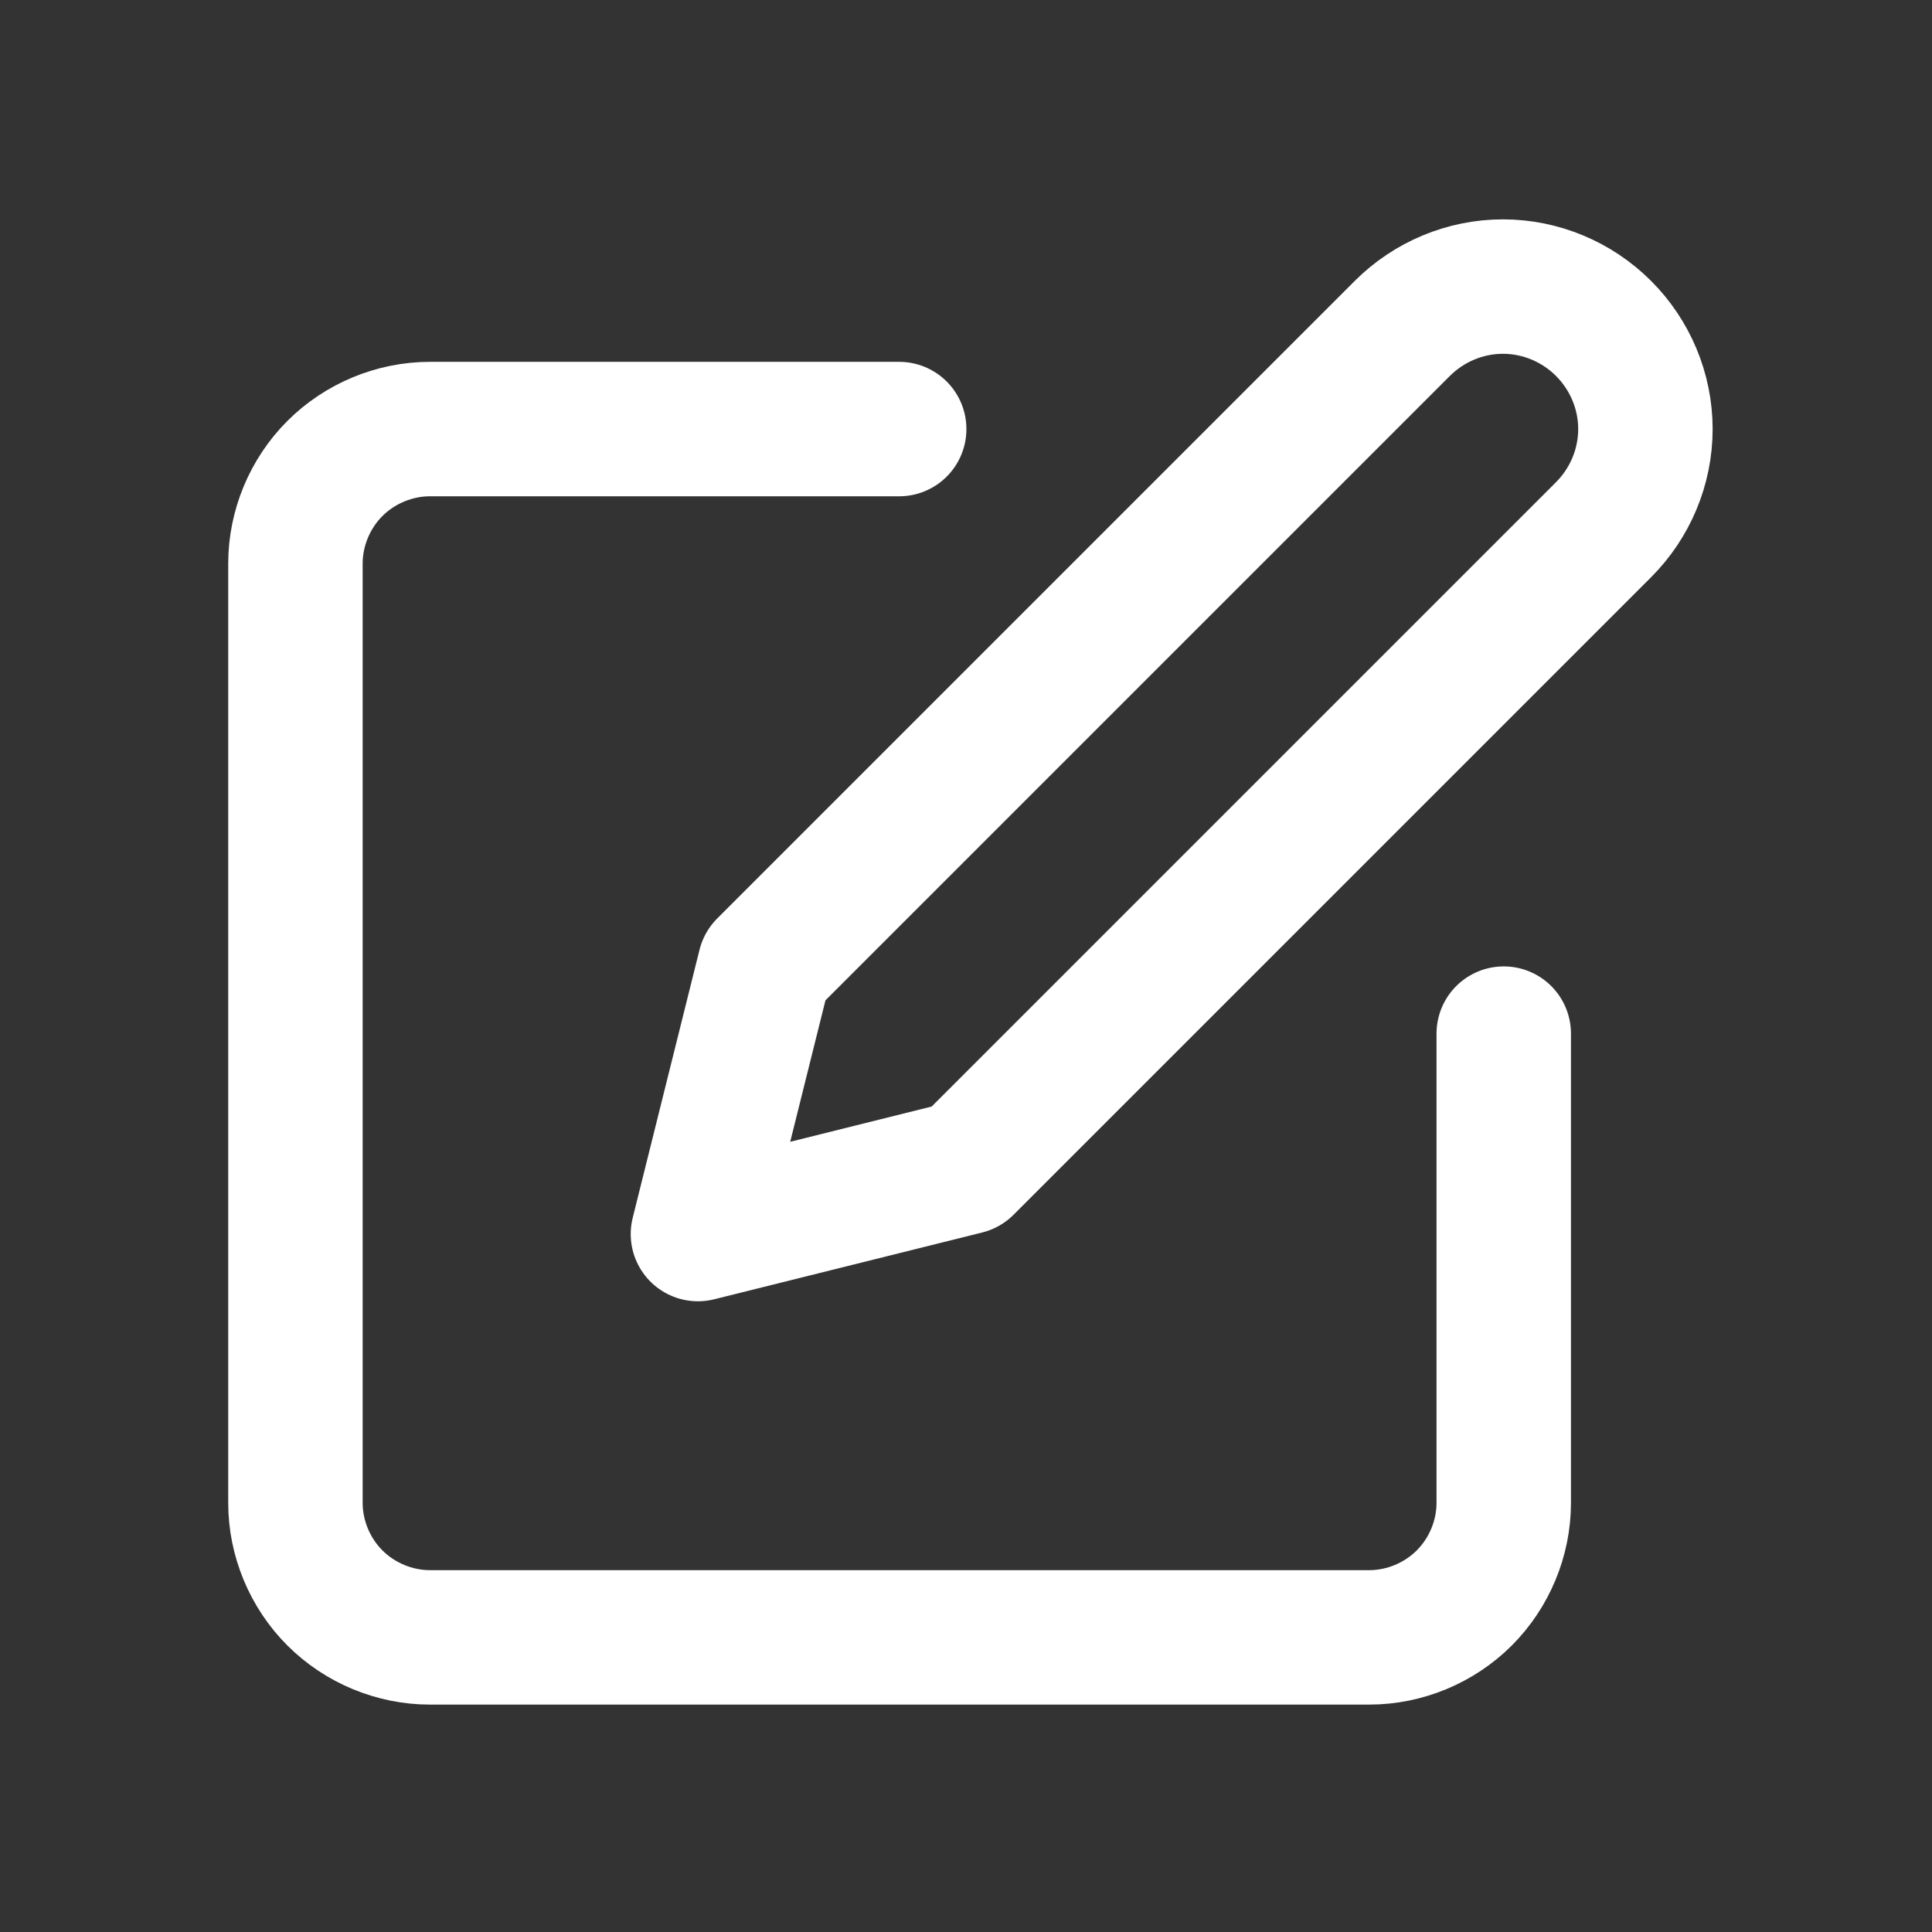
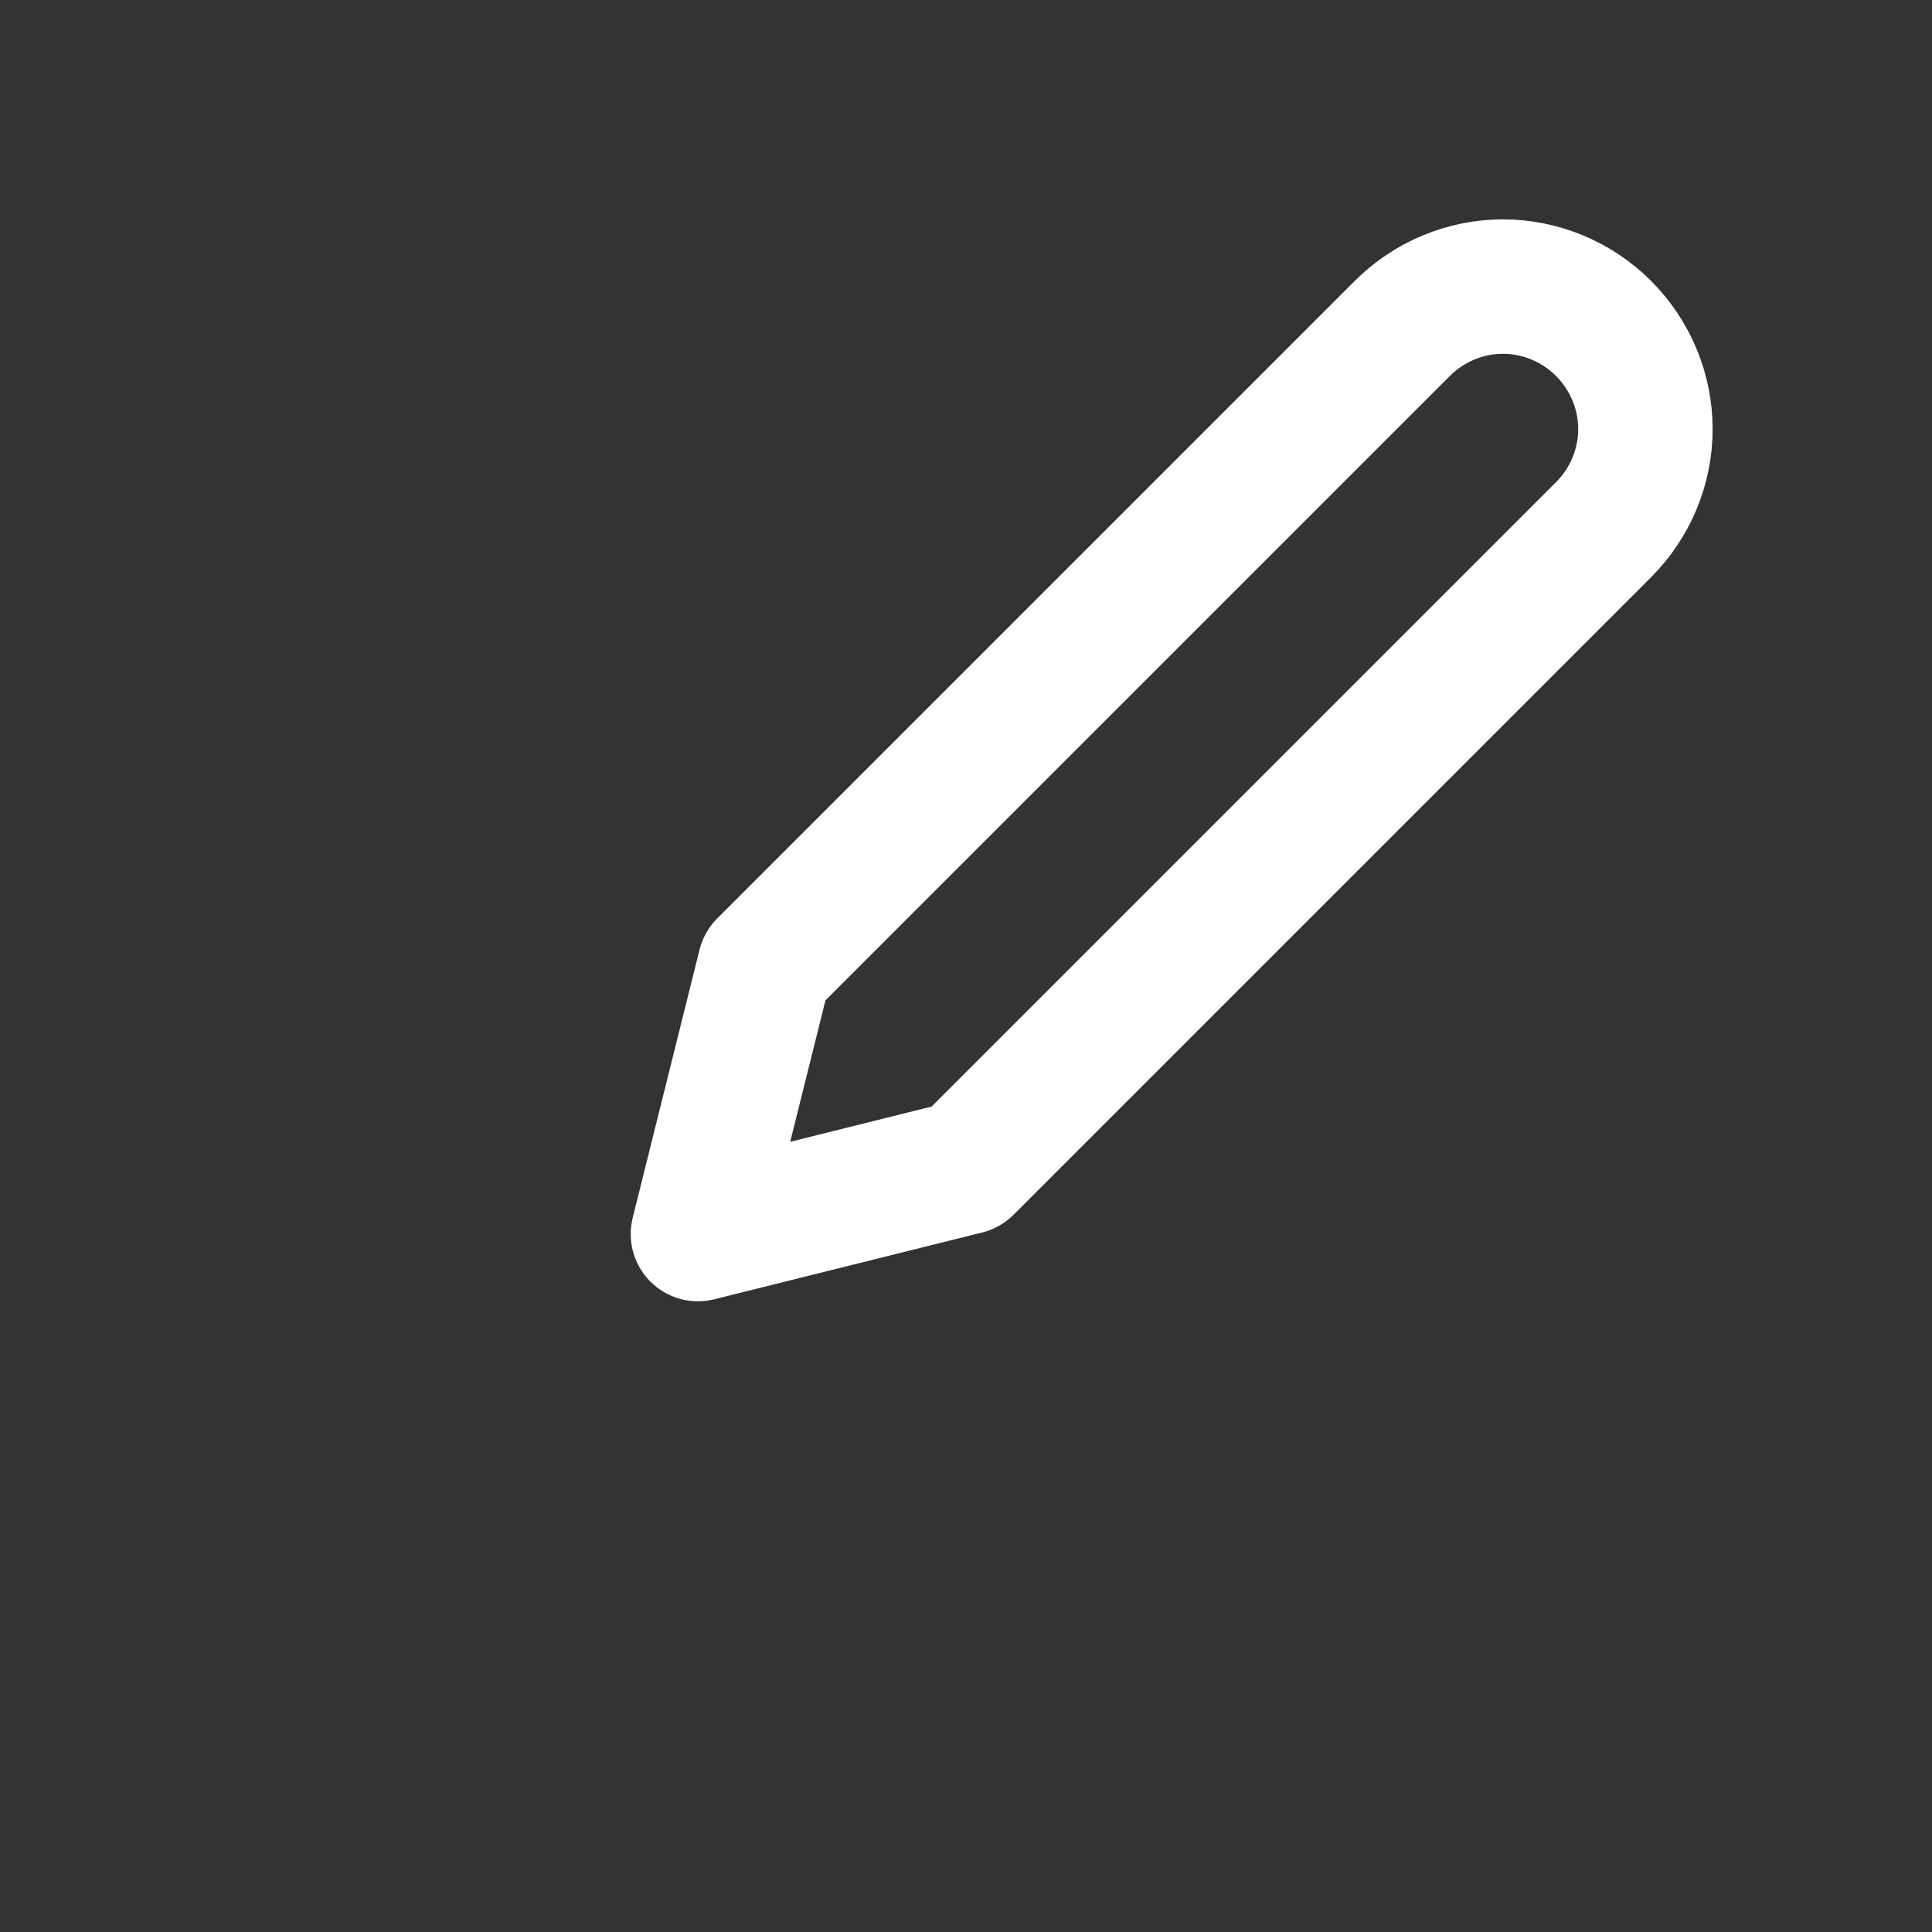
<svg xmlns="http://www.w3.org/2000/svg" id="Layer_1" version="1.1" viewBox="0 0 24 24">
  <rect x="0" y="0" width="24" height="24" fill="#333333" stroke="none" />
  <defs>
    <style>
      .st0, .st1 {
        fill: none;
      }

      .st1 {
        stroke: #fff;
        stroke-linecap: round;
        stroke-linejoin: round;
        stroke-width: 1.67px;
      }

      .st2 {
        clip-path: url(#clippath);
      }
    </style>
    <clipPath id="clippath">
      <rect class="st0" x="2" y="2" width="20" height="20" />
    </clipPath>
  </defs>
  <g class="st2">
    <g>
-       <path class="st1" d="M11.17,5.33h-5.83c-.44,0-.87.18-1.18.49-.31.31-.49.74-.49,1.18v11.67c0,.44.18.87.49,1.18.31.31.74.49,1.18.49h11.67c.44,0,.87-.18,1.18-.49.31-.31.49-.74.49-1.18v-5.83" />
      <path class="st1" d="M17.42,4.08c.33-.33.78-.52,1.25-.52s.92.19,1.25.52c.33.33.52.78.52,1.25s-.19.92-.52,1.25l-7.92,7.92-3.33.83.83-3.33,7.92-7.92Z" />
    </g>
  </g>
</svg>